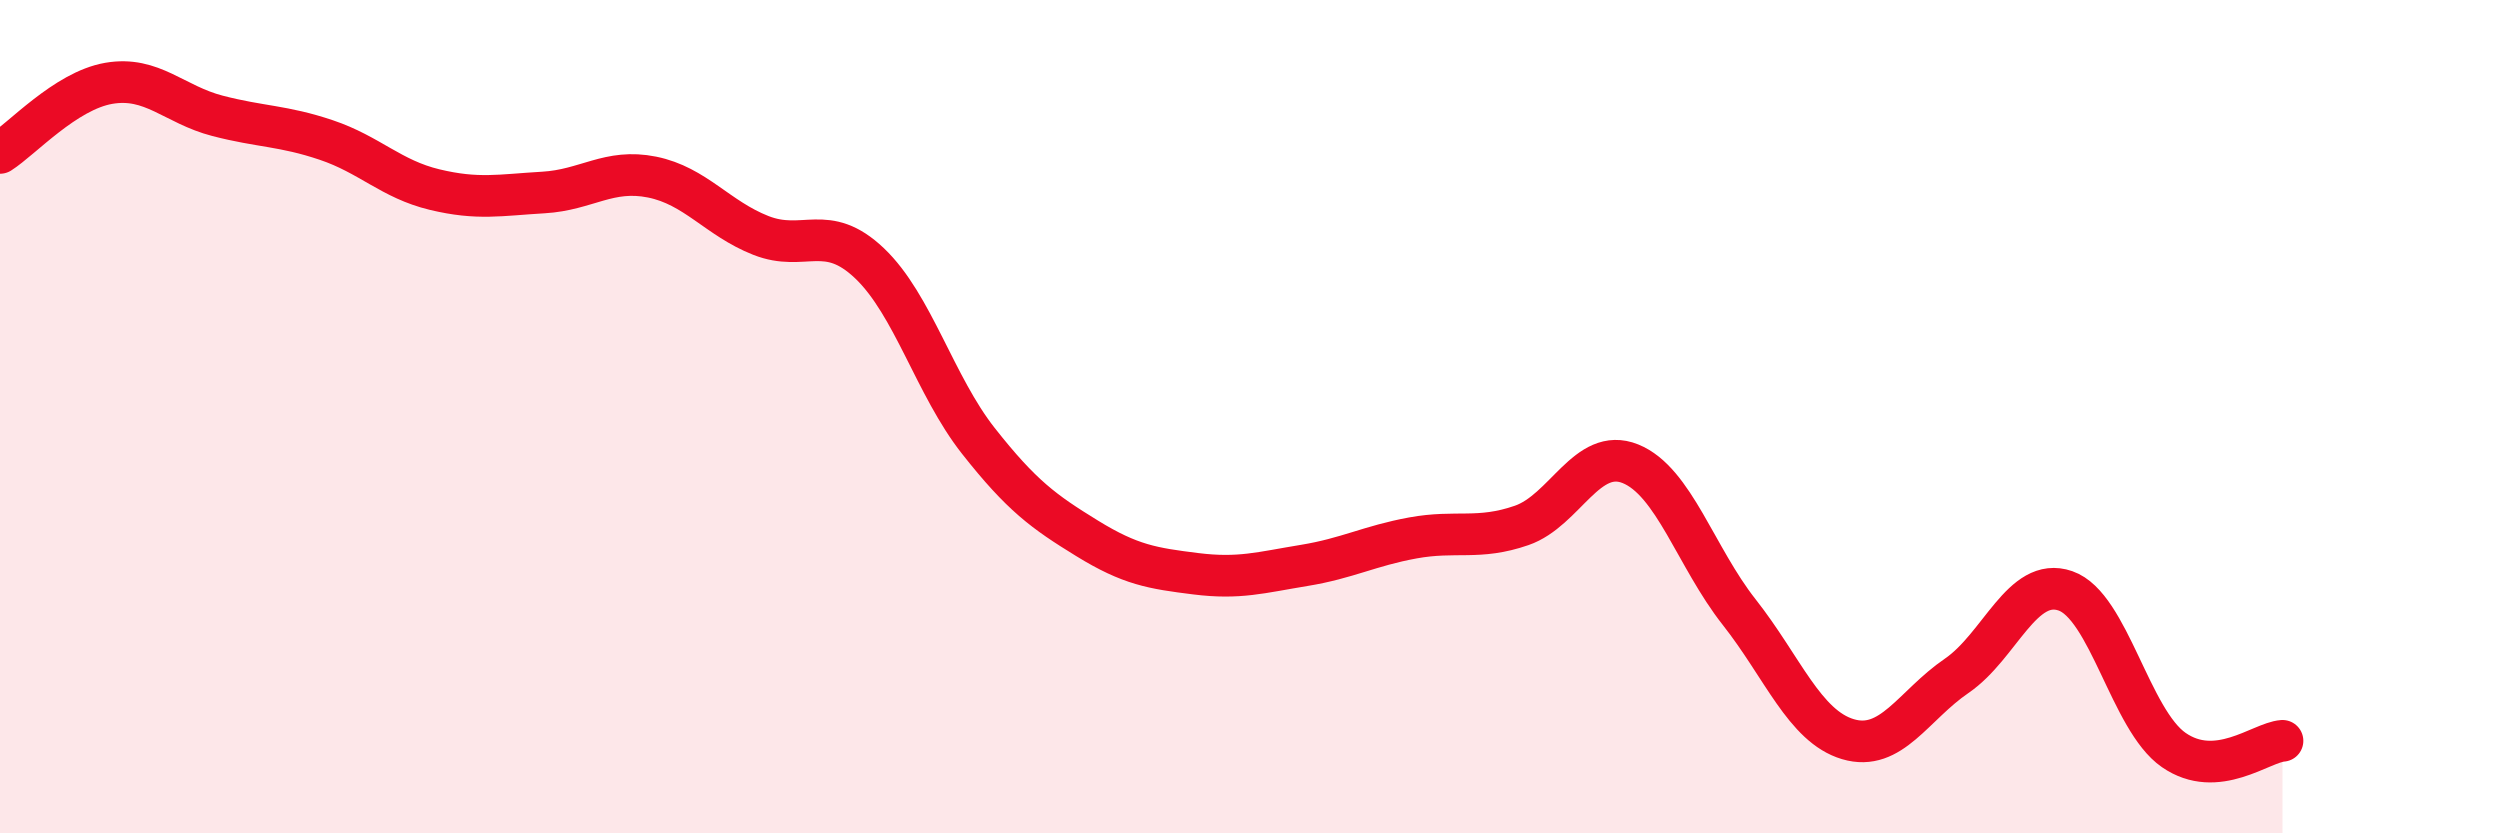
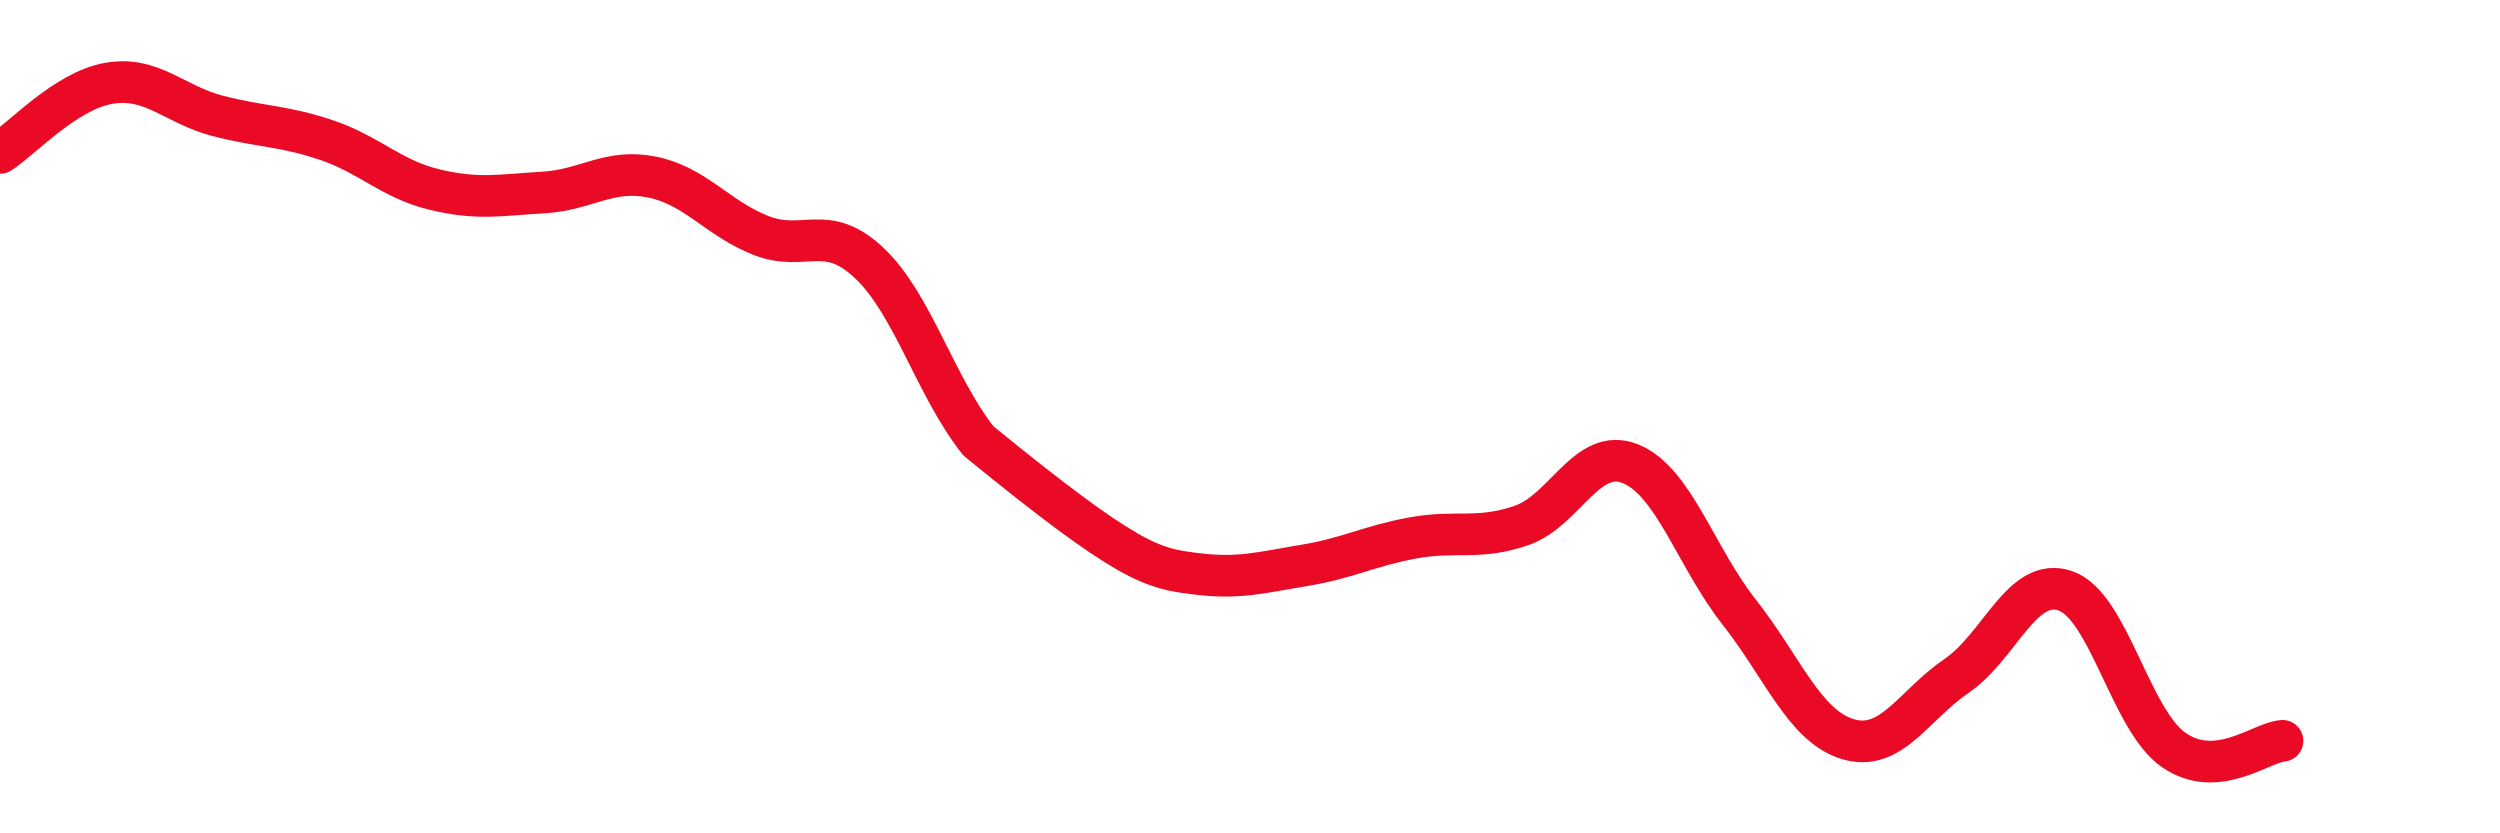
<svg xmlns="http://www.w3.org/2000/svg" width="60" height="20" viewBox="0 0 60 20">
-   <path d="M 0,3.67 C 0.52,3.34 1.57,2.18 2.61,2 C 3.65,1.82 4.18,2.51 5.22,2.78 C 6.26,3.05 6.79,3.01 7.83,3.36 C 8.87,3.71 9.39,4.3 10.43,4.55 C 11.47,4.8 12,4.68 13.04,4.62 C 14.08,4.56 14.61,4.04 15.65,4.25 C 16.69,4.46 17.22,5.24 18.26,5.65 C 19.3,6.06 19.83,5.33 20.87,6.32 C 21.91,7.31 22.44,9.26 23.48,10.58 C 24.52,11.9 25.05,12.28 26.09,12.92 C 27.13,13.56 27.66,13.64 28.7,13.77 C 29.74,13.9 30.26,13.74 31.3,13.57 C 32.34,13.4 32.87,13.1 33.91,12.91 C 34.95,12.72 35.48,12.97 36.52,12.61 C 37.56,12.25 38.09,10.71 39.13,11.13 C 40.17,11.55 40.7,13.37 41.74,14.69 C 42.78,16.01 43.31,17.43 44.35,17.74 C 45.39,18.05 45.92,16.93 46.96,16.22 C 48,15.51 48.53,13.82 49.57,14.18 C 50.61,14.54 51.13,17.28 52.17,18 C 53.21,18.72 54.26,17.82 54.78,17.78L54.78 20L0 20Z" fill="#EB0A25" opacity="0.1" stroke-linecap="round" stroke-linejoin="round" />
-   <path d="M 0,3.67 C 0.52,3.34 1.57,2.18 2.61,2 C 3.65,1.82 4.18,2.51 5.22,2.78 C 6.26,3.05 6.79,3.01 7.83,3.36 C 8.87,3.71 9.39,4.3 10.43,4.55 C 11.47,4.8 12,4.68 13.04,4.62 C 14.08,4.56 14.61,4.04 15.65,4.25 C 16.69,4.46 17.22,5.24 18.26,5.65 C 19.3,6.06 19.83,5.33 20.87,6.32 C 21.91,7.31 22.44,9.26 23.48,10.58 C 24.52,11.9 25.05,12.28 26.09,12.92 C 27.13,13.56 27.66,13.64 28.7,13.77 C 29.74,13.9 30.26,13.74 31.3,13.57 C 32.34,13.4 32.87,13.1 33.91,12.91 C 34.95,12.72 35.48,12.97 36.52,12.61 C 37.56,12.25 38.09,10.71 39.13,11.13 C 40.17,11.55 40.7,13.37 41.74,14.69 C 42.78,16.01 43.31,17.43 44.35,17.74 C 45.39,18.05 45.92,16.93 46.96,16.22 C 48,15.51 48.53,13.82 49.57,14.18 C 50.61,14.54 51.13,17.28 52.17,18 C 53.21,18.72 54.26,17.82 54.78,17.78" stroke="#EB0A25" stroke-width="1" fill="none" stroke-linecap="round" stroke-linejoin="round" />
+   <path d="M 0,3.67 C 0.52,3.34 1.57,2.18 2.61,2 C 3.65,1.82 4.18,2.51 5.22,2.78 C 6.26,3.05 6.79,3.01 7.83,3.36 C 8.87,3.71 9.39,4.3 10.43,4.55 C 11.47,4.8 12,4.68 13.04,4.62 C 14.08,4.56 14.61,4.04 15.65,4.25 C 16.69,4.46 17.22,5.24 18.26,5.65 C 19.3,6.06 19.83,5.33 20.87,6.32 C 21.91,7.31 22.44,9.26 23.48,10.58 C 27.13,13.56 27.66,13.64 28.7,13.77 C 29.74,13.9 30.26,13.74 31.3,13.57 C 32.34,13.4 32.87,13.1 33.91,12.91 C 34.95,12.72 35.48,12.97 36.52,12.61 C 37.56,12.25 38.09,10.71 39.13,11.13 C 40.17,11.55 40.7,13.37 41.74,14.69 C 42.78,16.01 43.31,17.43 44.35,17.74 C 45.39,18.05 45.92,16.93 46.96,16.22 C 48,15.51 48.53,13.82 49.57,14.18 C 50.61,14.54 51.13,17.28 52.17,18 C 53.21,18.72 54.26,17.82 54.78,17.78" stroke="#EB0A25" stroke-width="1" fill="none" stroke-linecap="round" stroke-linejoin="round" />
</svg>